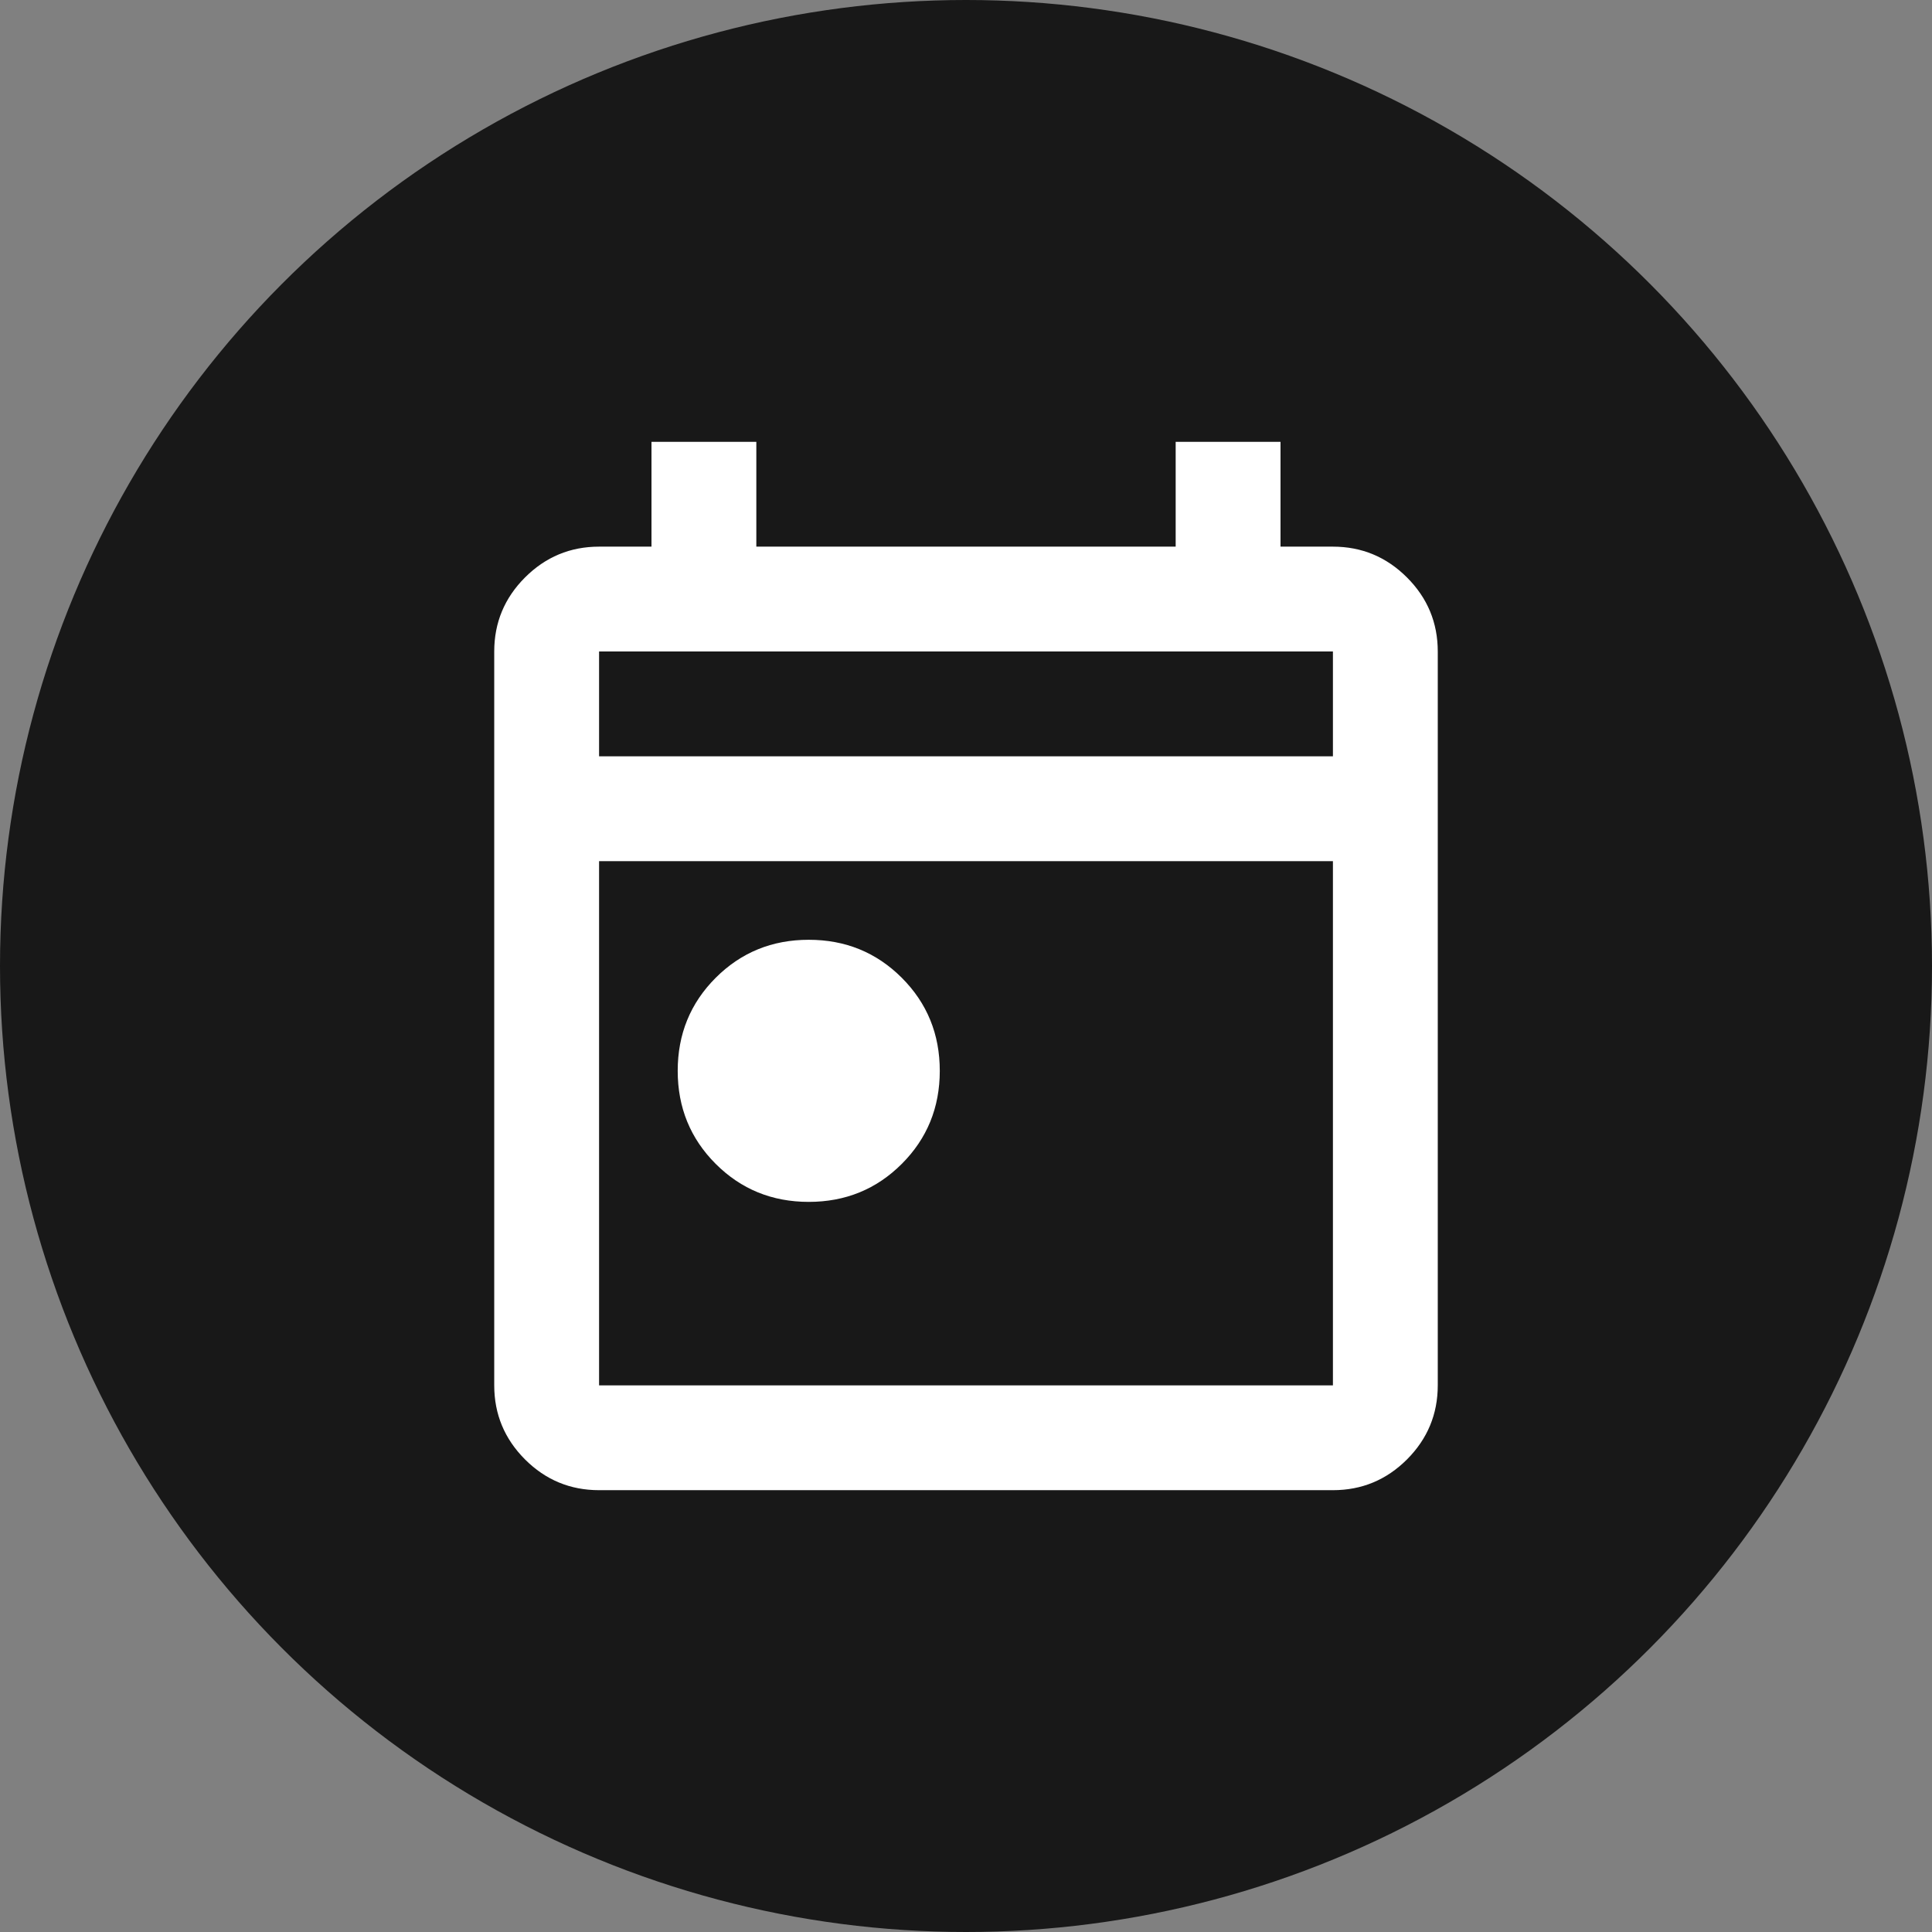
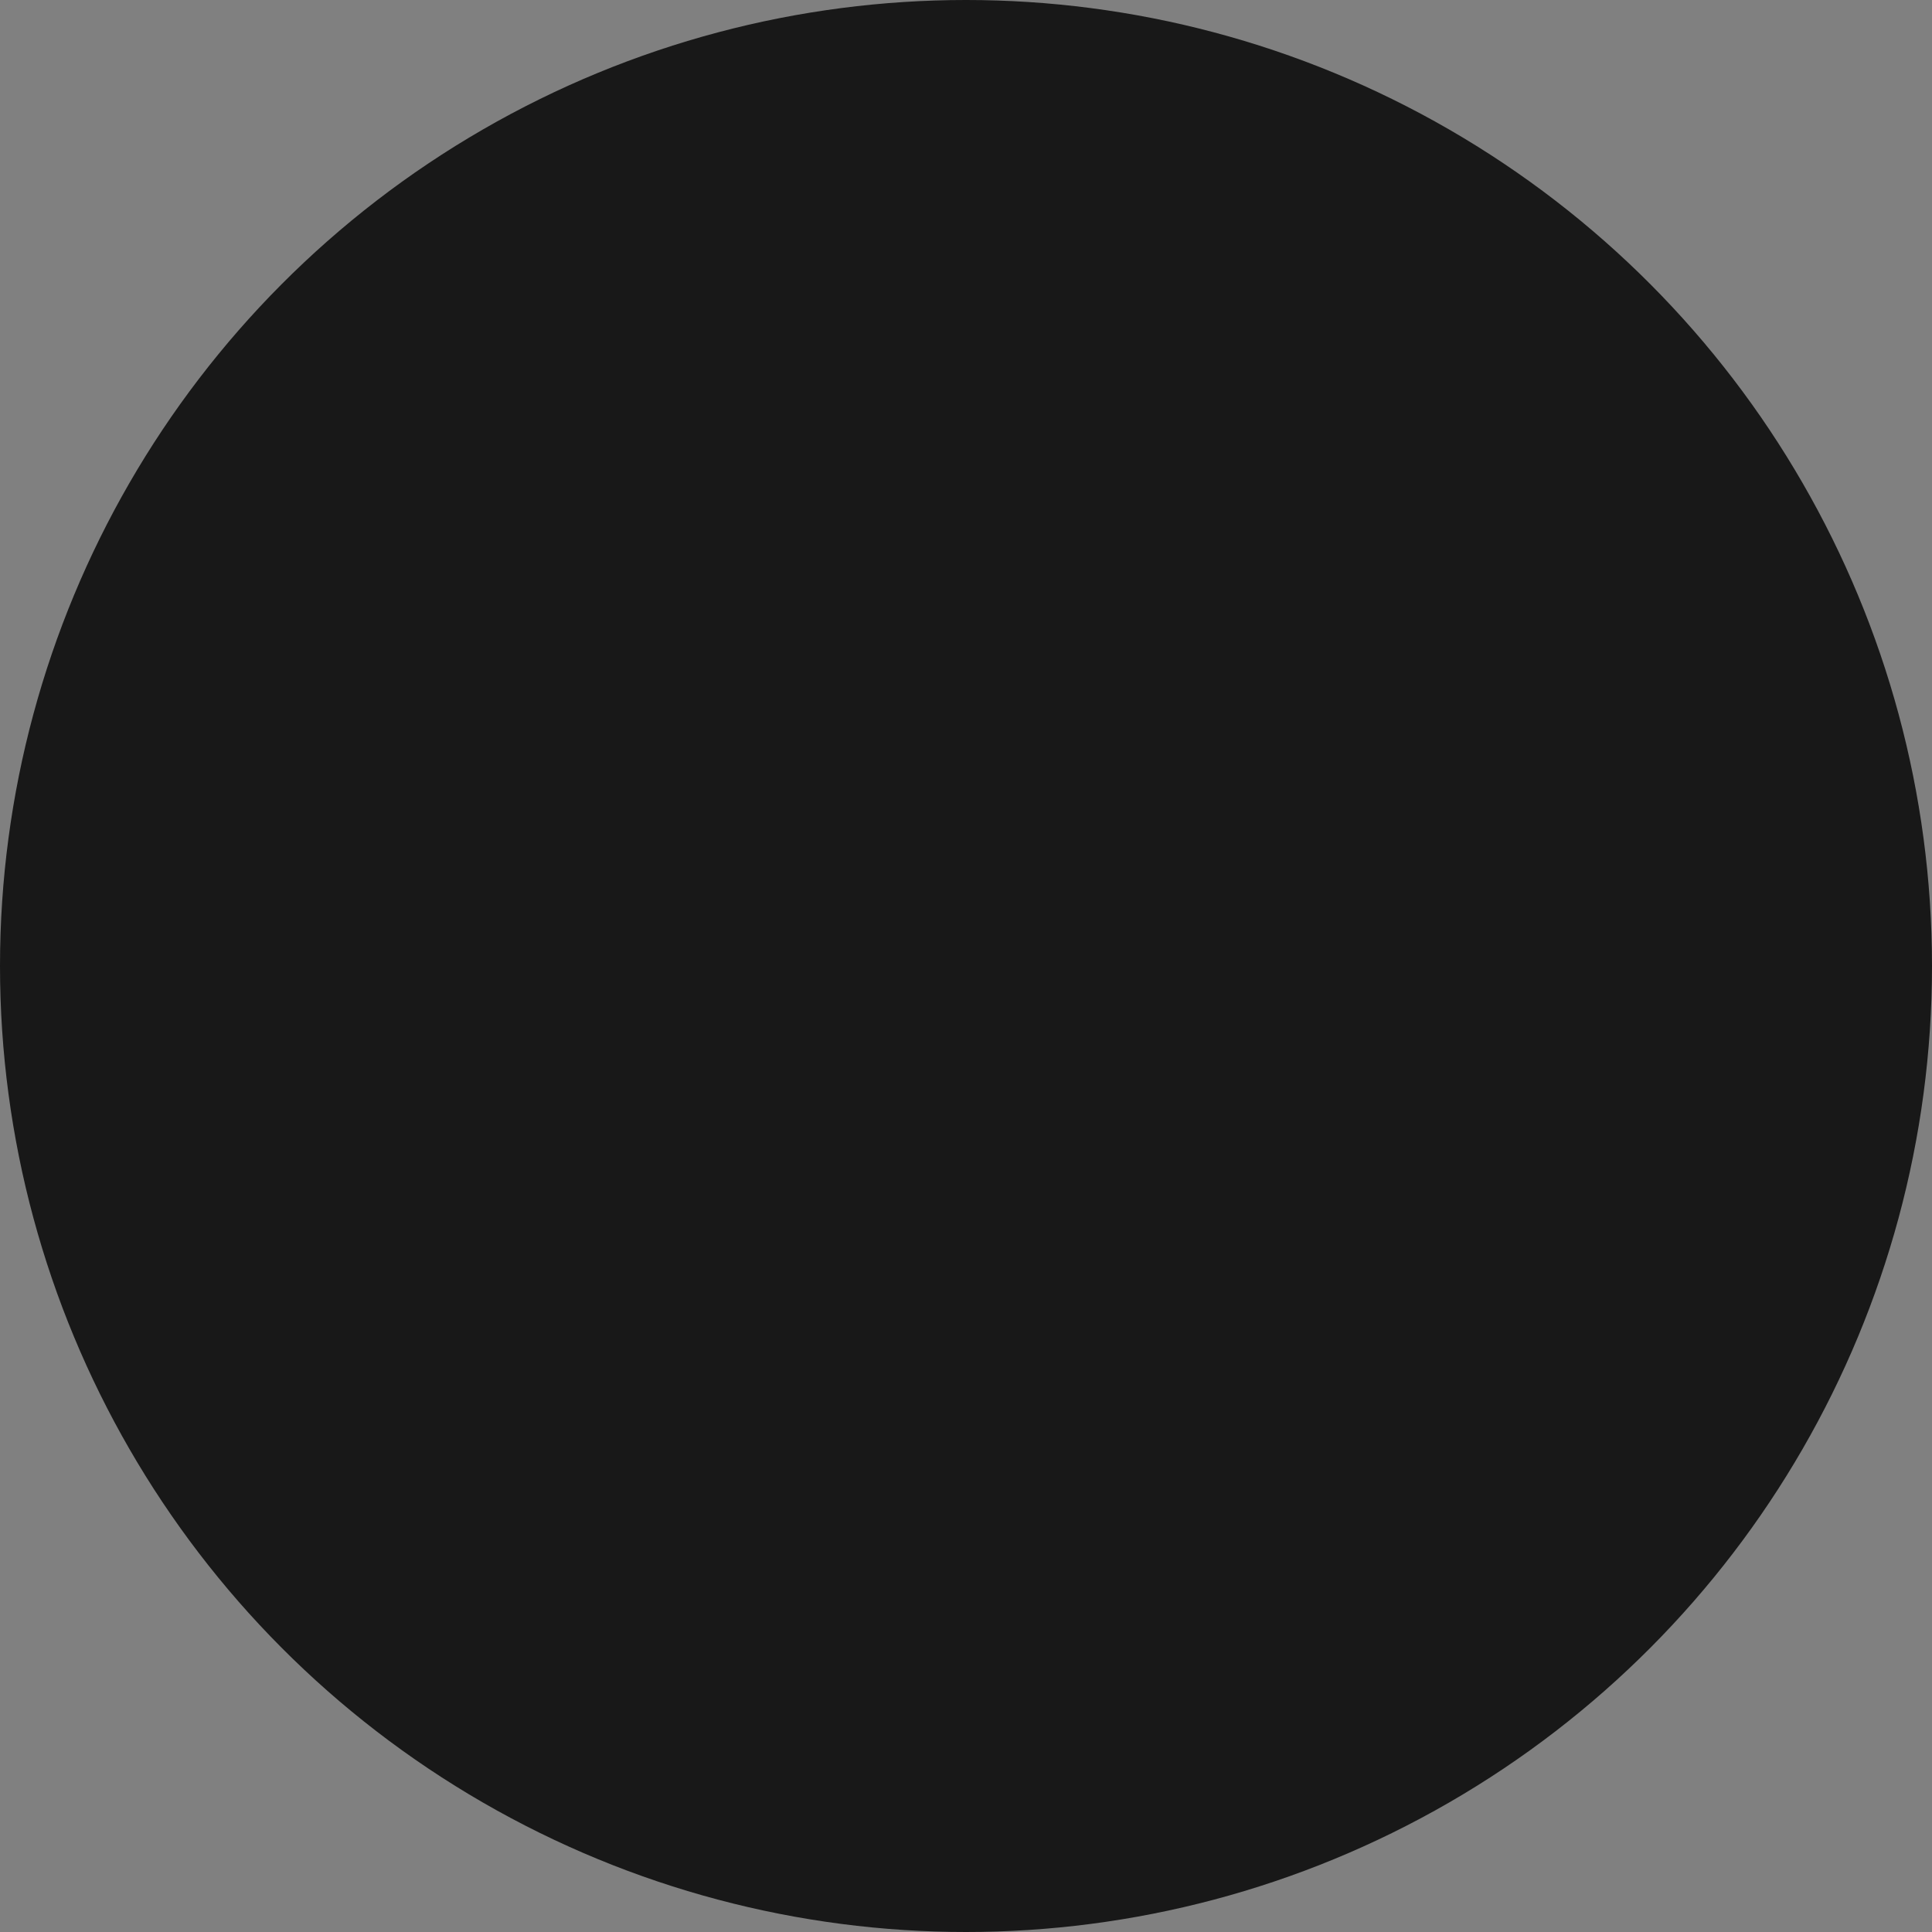
<svg xmlns="http://www.w3.org/2000/svg" width="86" height="86" viewBox="0 0 86 86" fill="none">
  <rect x="0" y="0" width="86" height="86" fill="#808080" stroke="none" />
  <circle cx="43" cy="43" r="43" fill="#181818" />
  <mask id="mask0_95_44" style="mask-type:alpha" maskUnits="userSpaceOnUse" x="15" y="15" width="56" height="56">
-     <rect x="15" y="15" width="56" height="56" fill="#D9D9D9" />
-   </mask>
+     </mask>
  <g mask="url(#mask0_95_44)">
-     <path d="M36 53.5C34.367 53.5 32.986 52.936 31.858 51.808C30.731 50.681 30.167 49.3 30.167 47.667C30.167 46.033 30.731 44.653 31.858 43.525C32.986 42.397 34.367 41.833 36 41.833C37.633 41.833 39.014 42.397 40.142 43.525C41.269 44.653 41.833 46.033 41.833 47.667C41.833 49.3 41.269 50.681 40.142 51.808C39.014 52.936 37.633 53.5 36 53.5ZM26.667 66.333C25.383 66.333 24.284 65.877 23.37 64.964C22.457 64.049 22 62.95 22 61.667V29C22 27.717 22.457 26.618 23.37 25.705C24.284 24.791 25.383 24.333 26.667 24.333H29V19.667H33.667V24.333H52.333V19.667H57V24.333H59.333C60.617 24.333 61.716 24.791 62.63 25.705C63.543 26.618 64 27.717 64 29V61.667C64 62.95 63.543 64.049 62.63 64.964C61.716 65.877 60.617 66.333 59.333 66.333H26.667ZM26.667 61.667H59.333V38.333H26.667V61.667ZM26.667 33.667H59.333V29H26.667V33.667Z" fill="white" />
+     <path d="M36 53.5C34.367 53.5 32.986 52.936 31.858 51.808C30.731 50.681 30.167 49.3 30.167 47.667C30.167 46.033 30.731 44.653 31.858 43.525C32.986 42.397 34.367 41.833 36 41.833C37.633 41.833 39.014 42.397 40.142 43.525C41.269 44.653 41.833 46.033 41.833 47.667C41.833 49.3 41.269 50.681 40.142 51.808C39.014 52.936 37.633 53.5 36 53.5ZM26.667 66.333C22.457 64.049 22 62.95 22 61.667V29C22 27.717 22.457 26.618 23.37 25.705C24.284 24.791 25.383 24.333 26.667 24.333H29V19.667H33.667V24.333H52.333V19.667H57V24.333H59.333C60.617 24.333 61.716 24.791 62.63 25.705C63.543 26.618 64 27.717 64 29V61.667C64 62.95 63.543 64.049 62.63 64.964C61.716 65.877 60.617 66.333 59.333 66.333H26.667ZM26.667 61.667H59.333V38.333H26.667V61.667ZM26.667 33.667H59.333V29H26.667V33.667Z" fill="white" />
  </g>
</svg>